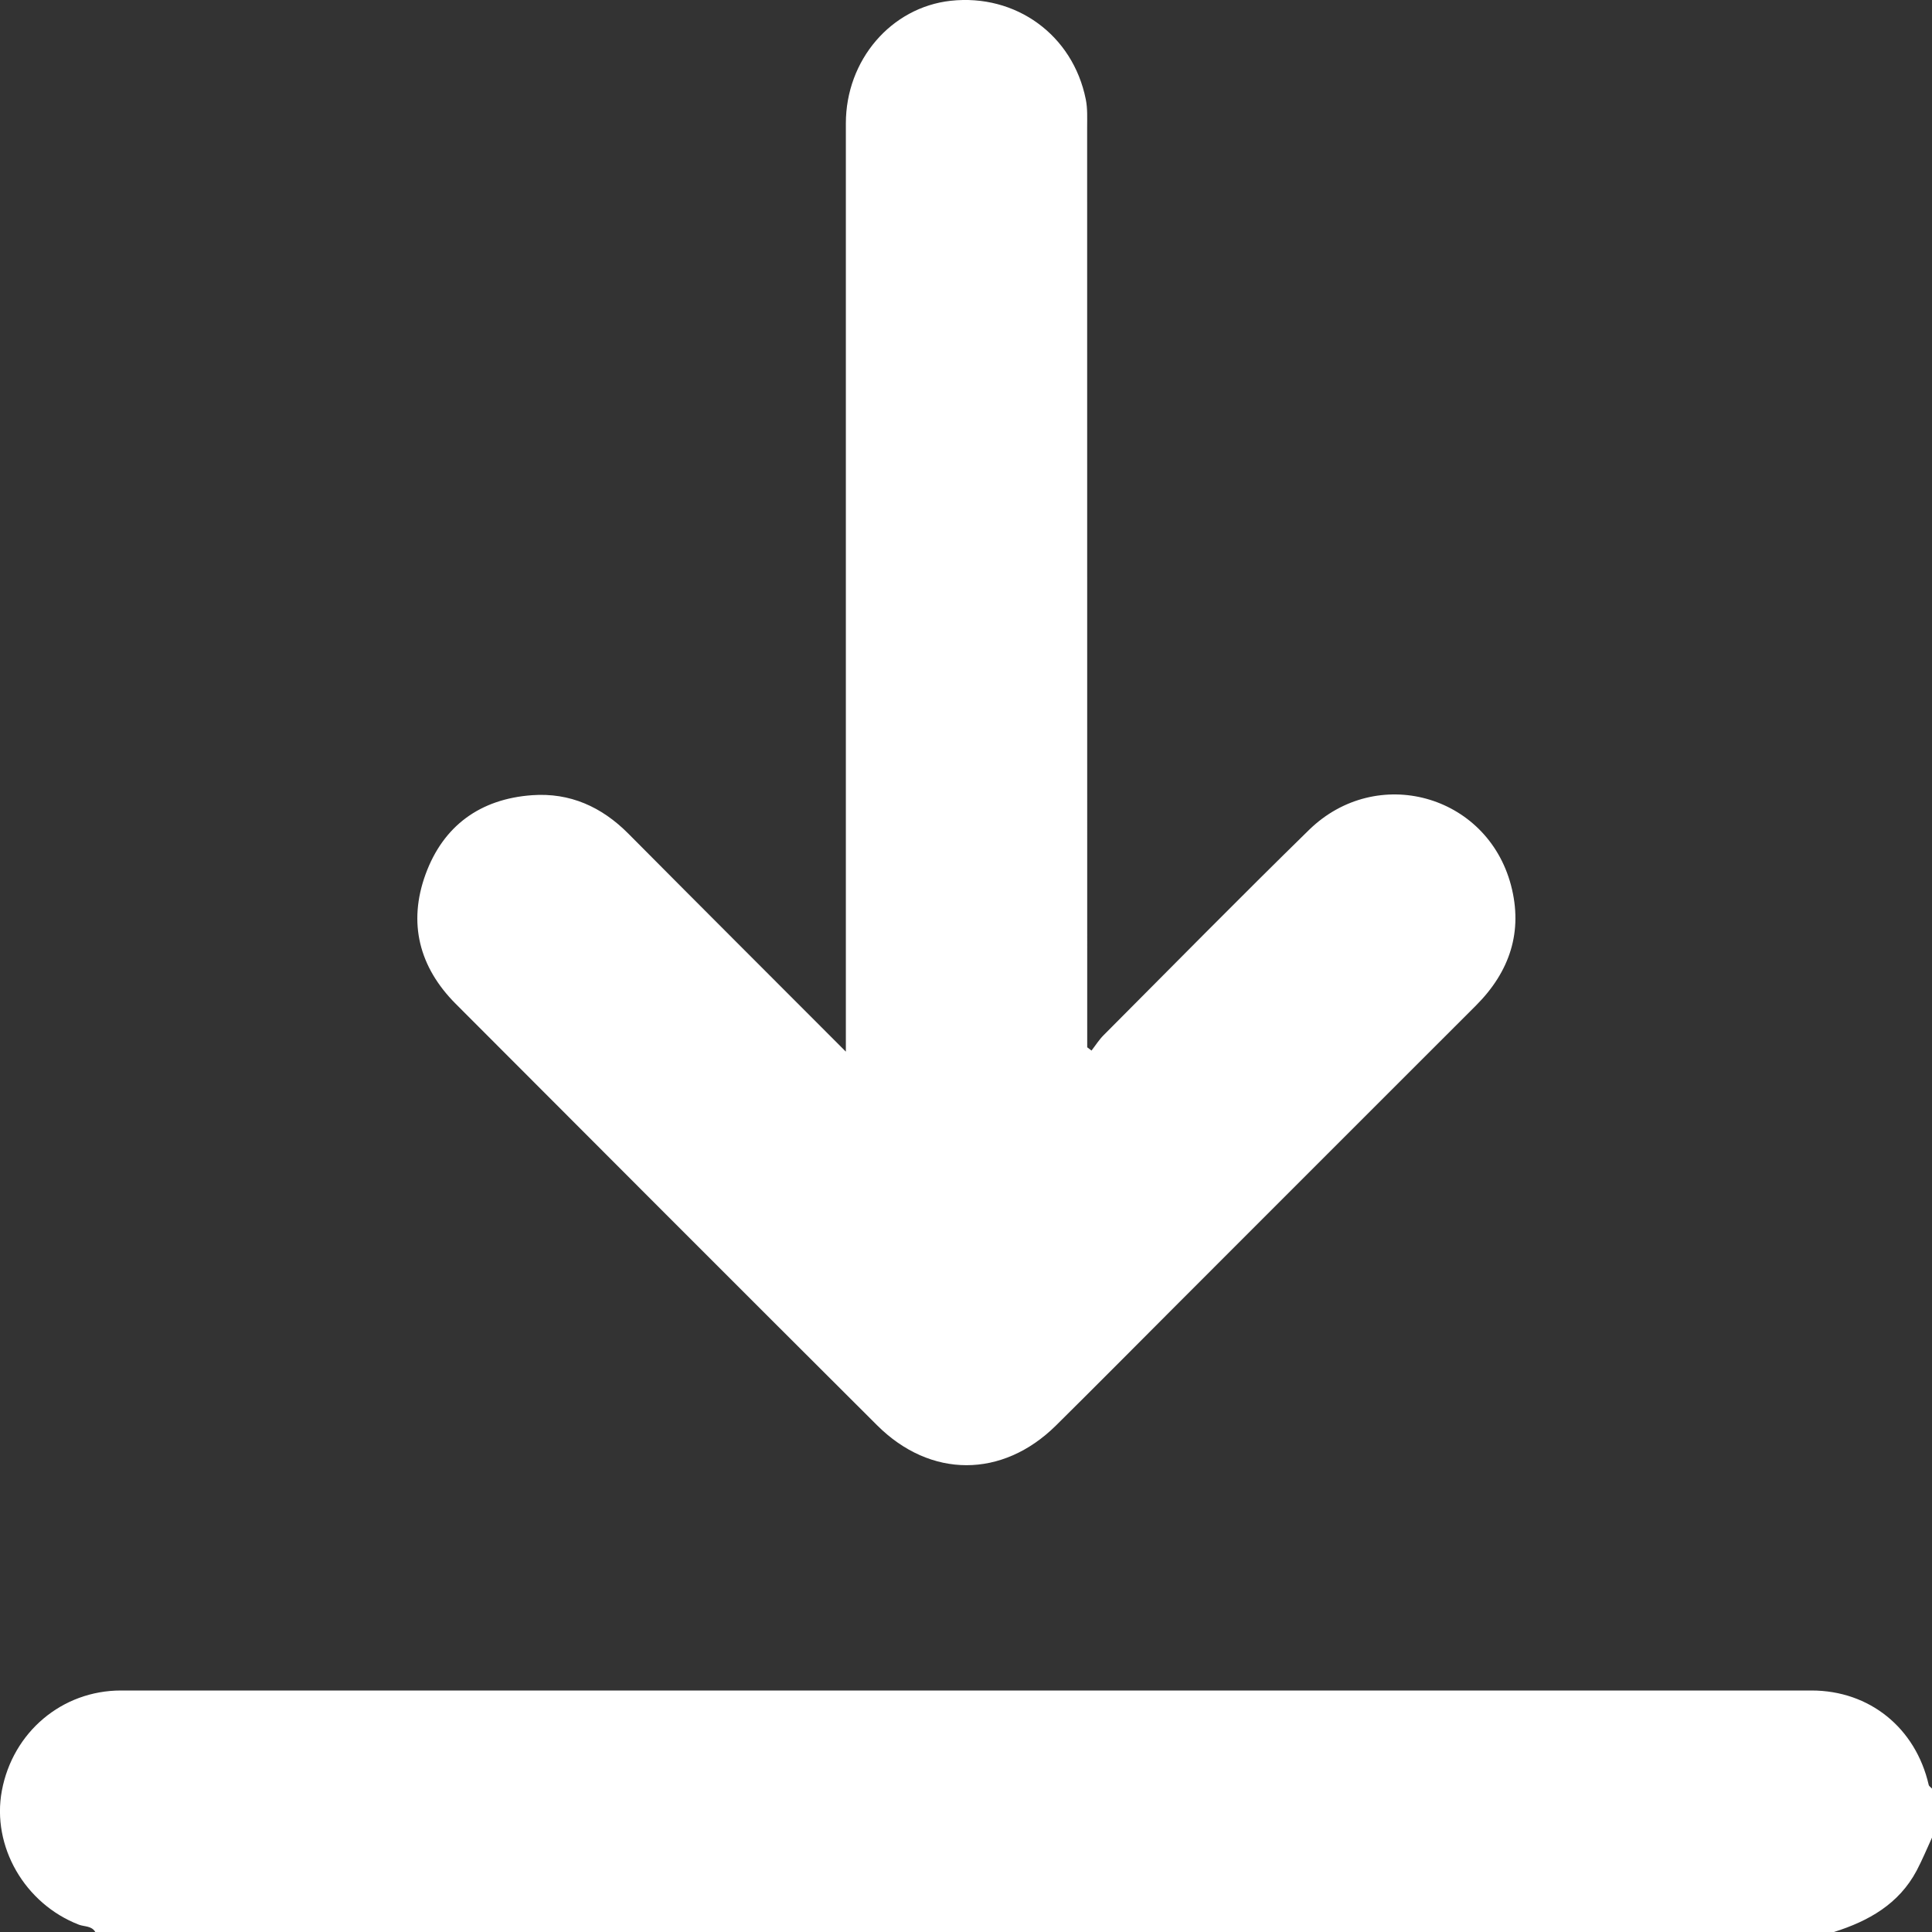
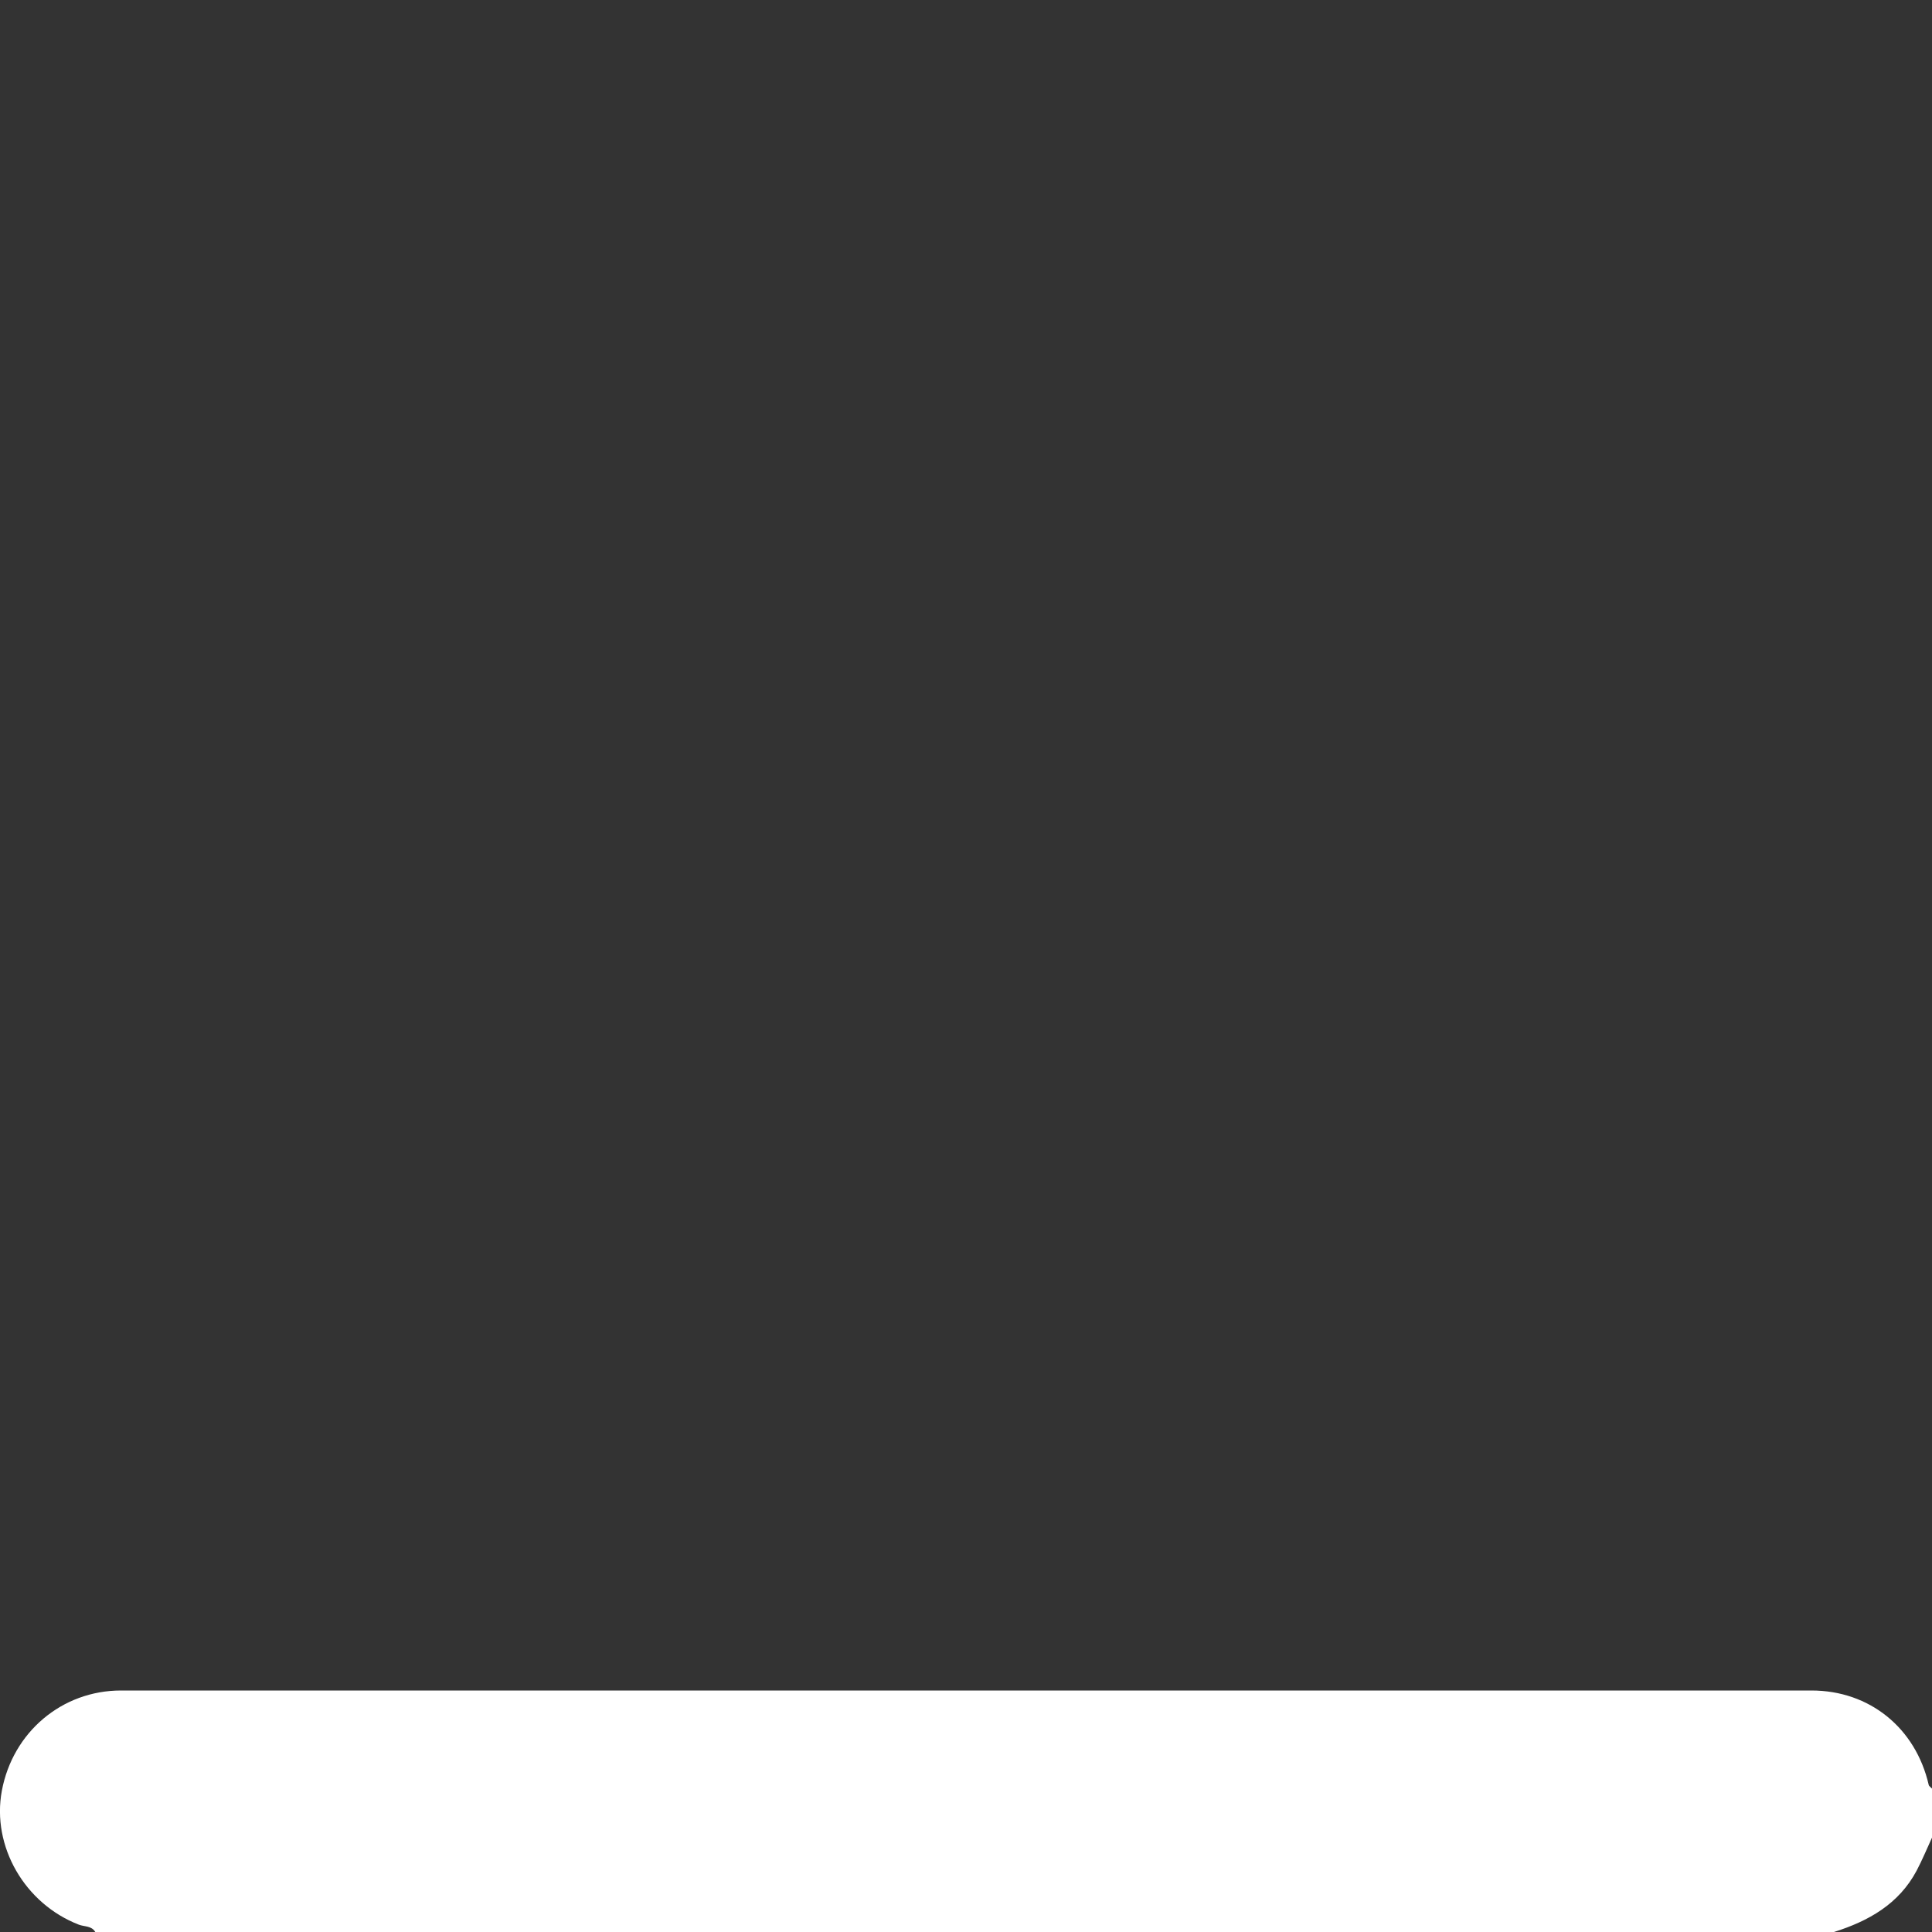
<svg xmlns="http://www.w3.org/2000/svg" width="27" height="27" viewBox="0 0 27 27" fill="none">
  <rect x="0" y="0" width="27" height="27" fill="#333333" stroke="none" />
  <g clip-path="url(#clip0_2032_6223)">
-     <path d="M1.331 26.999C1.28 26.912 1.18 26.927 1.103 26.898C0.346 26.606 -0.119 25.803 0.026 25.025C0.179 24.207 0.866 23.625 1.691 23.625C9.566 23.625 17.441 23.625 25.316 23.625C26.127 23.625 26.771 24.148 26.954 24.944C26.958 24.963 26.984 24.978 27 24.996V25.681C26.929 25.836 26.864 25.993 26.785 26.143C26.536 26.61 26.114 26.847 25.63 27H1.331V26.999Z" fill="white" />
-     <path d="M11.821 14.696C11.821 14.539 11.821 14.445 11.821 14.35C11.821 10.141 11.821 5.933 11.821 1.725C11.821 0.84 12.452 0.104 13.285 0.011C14.196 -0.089 14.993 0.488 15.174 1.388C15.2 1.516 15.193 1.65 15.193 1.782C15.194 5.973 15.194 10.164 15.194 14.354V14.636L15.254 14.682C15.31 14.61 15.359 14.531 15.424 14.466C16.379 13.508 17.327 12.544 18.294 11.598C19.238 10.677 20.779 11.1 21.116 12.37C21.287 13.017 21.1 13.579 20.628 14.051C19.242 15.435 17.858 16.821 16.473 18.206C15.902 18.778 15.333 19.352 14.758 19.921C14.01 20.661 13.003 20.663 12.257 19.918C10.291 17.958 8.33 15.994 6.369 14.029C5.857 13.516 5.7 12.898 5.947 12.219C6.195 11.54 6.711 11.165 7.436 11.113C7.965 11.075 8.408 11.275 8.781 11.65C9.777 12.653 10.777 13.651 11.82 14.696H11.821Z" fill="white" />
+     <path d="M1.331 26.999C1.28 26.912 1.18 26.927 1.103 26.898C0.346 26.606 -0.119 25.803 0.026 25.025C0.179 24.207 0.866 23.625 1.691 23.625C9.566 23.625 17.441 23.625 25.316 23.625C26.127 23.625 26.771 24.148 26.954 24.944C26.958 24.963 26.984 24.978 27 24.996V25.681C26.929 25.836 26.864 25.993 26.785 26.143C26.536 26.61 26.114 26.847 25.63 27H1.331Z" fill="white" />
  </g>
  <defs>
    <clipPath id="clip0_2032_6223">
      <rect width="27" height="27" fill="white" />
    </clipPath>
  </defs>
</svg>